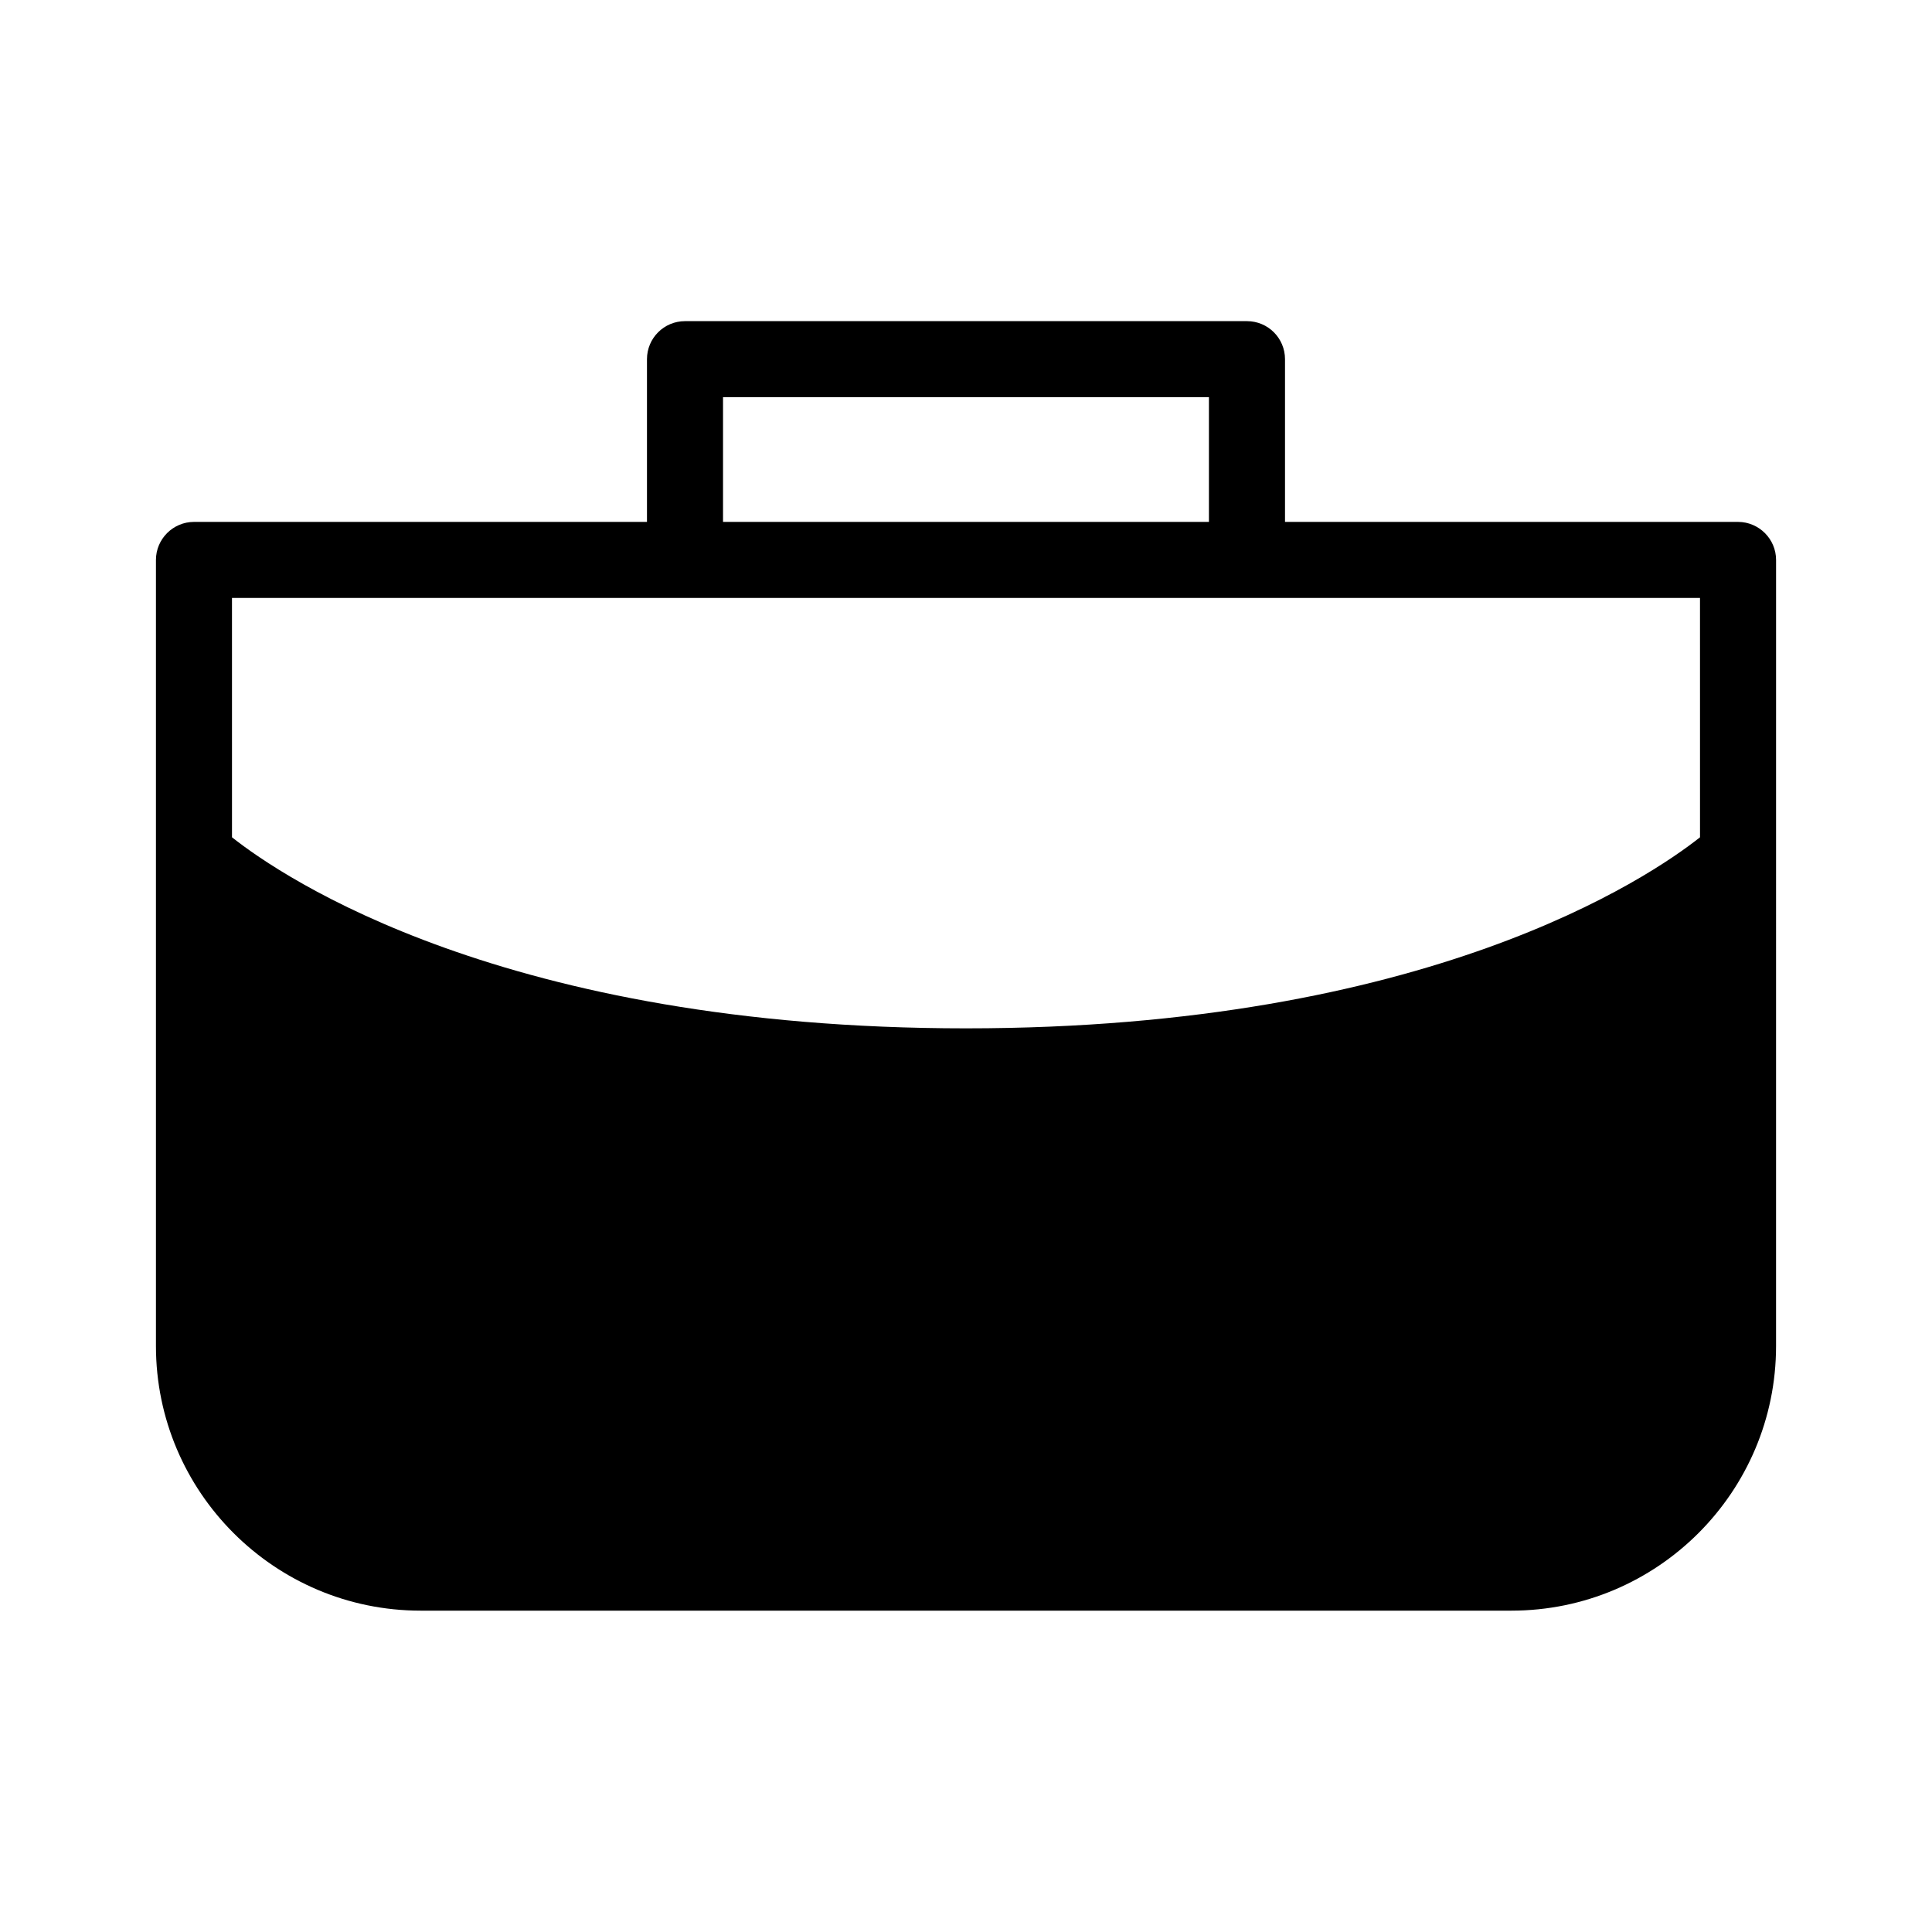
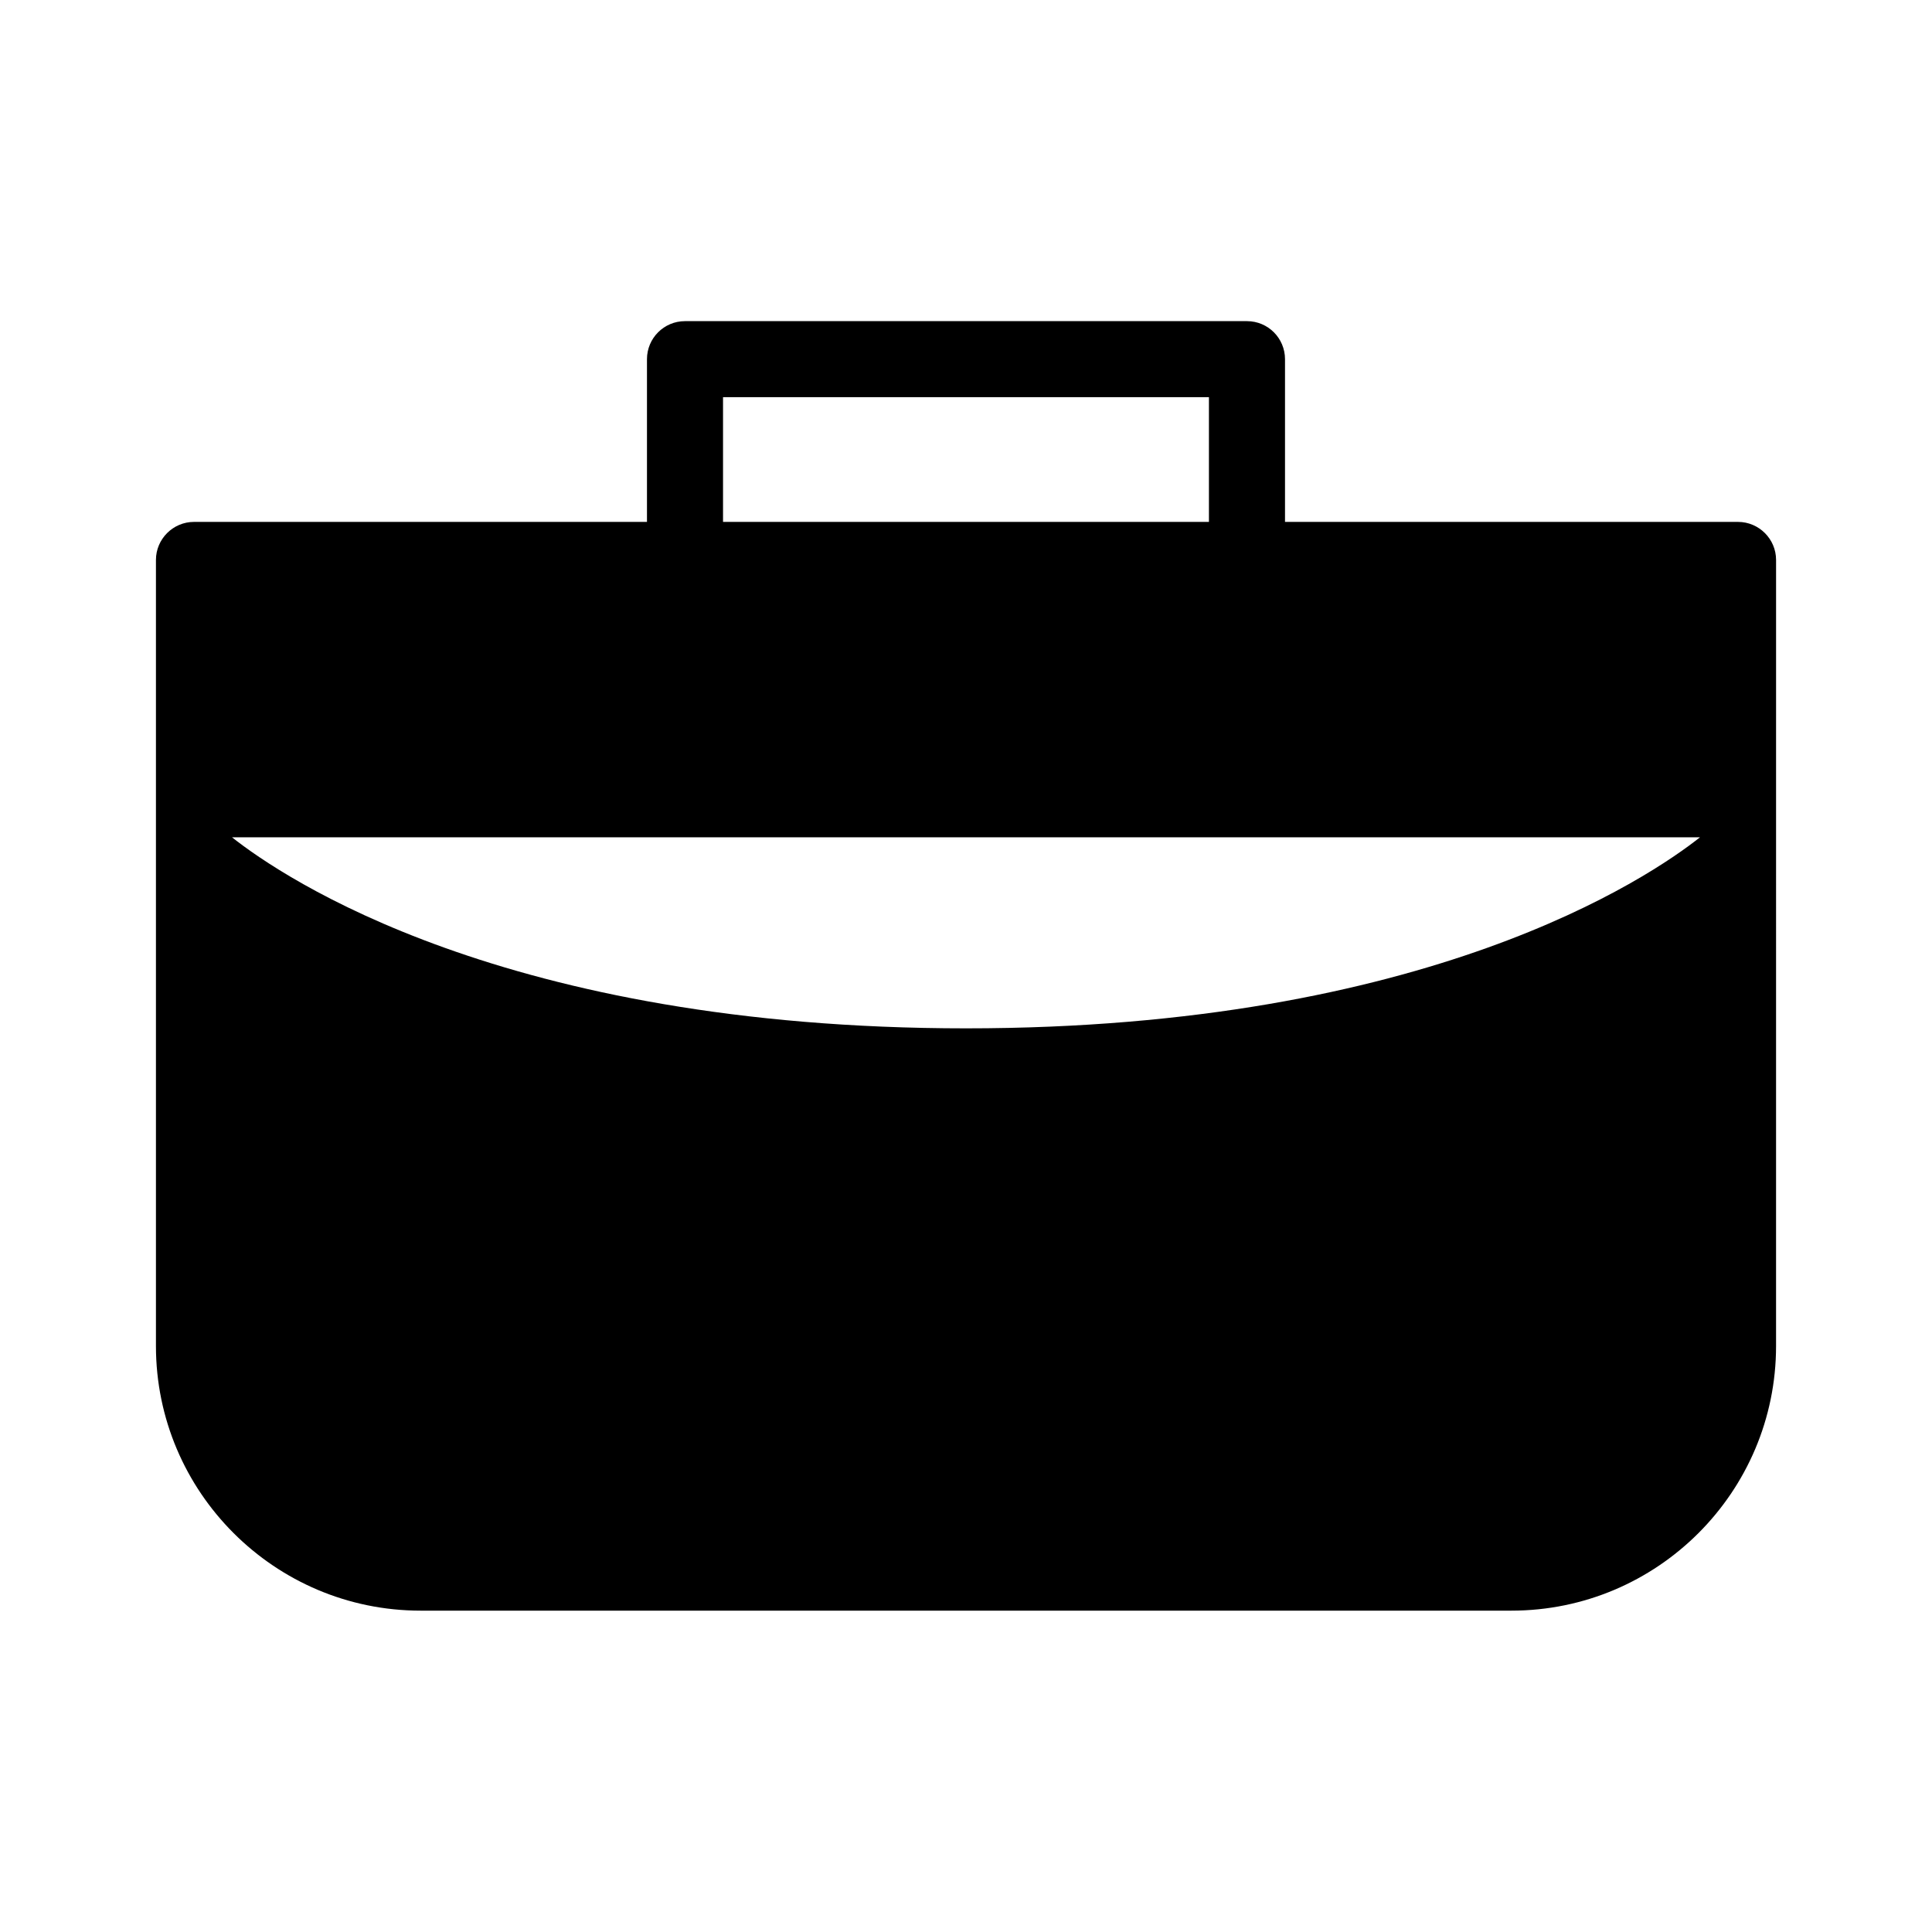
<svg xmlns="http://www.w3.org/2000/svg" fill="#000000" width="800px" height="800px" version="1.1" viewBox="144 144 512 512">
-   <path d="m604.59 282.31h-120.05v-43.125c0-5.543-4.484-10.078-10.078-10.078h-148.93c-5.594 0-10.078 4.535-10.078 10.078v43.125h-120.05c-5.543 0-10.078 4.535-10.078 10.078v208.32c0 38.691 31.488 70.129 70.129 70.129h289.09c38.691 0 70.129-31.438 70.129-70.129l0.004-208.32c0-5.543-4.535-10.078-10.078-10.078zm-268.98-33.051h128.77v33.051h-128.77zm258.91 116.63c-13.504 10.68-72.246 50.633-194.52 50.633s-181.02-39.953-194.52-50.633l-0.004-63.43h389.04z" />
+   <path d="m604.59 282.31h-120.05v-43.125c0-5.543-4.484-10.078-10.078-10.078h-148.93c-5.594 0-10.078 4.535-10.078 10.078v43.125h-120.05c-5.543 0-10.078 4.535-10.078 10.078v208.32c0 38.691 31.488 70.129 70.129 70.129h289.09c38.691 0 70.129-31.438 70.129-70.129l0.004-208.32c0-5.543-4.535-10.078-10.078-10.078zm-268.98-33.051h128.77v33.051h-128.77zm258.91 116.63c-13.504 10.68-72.246 50.633-194.52 50.633s-181.02-39.953-194.52-50.633h389.04z" />
</svg>